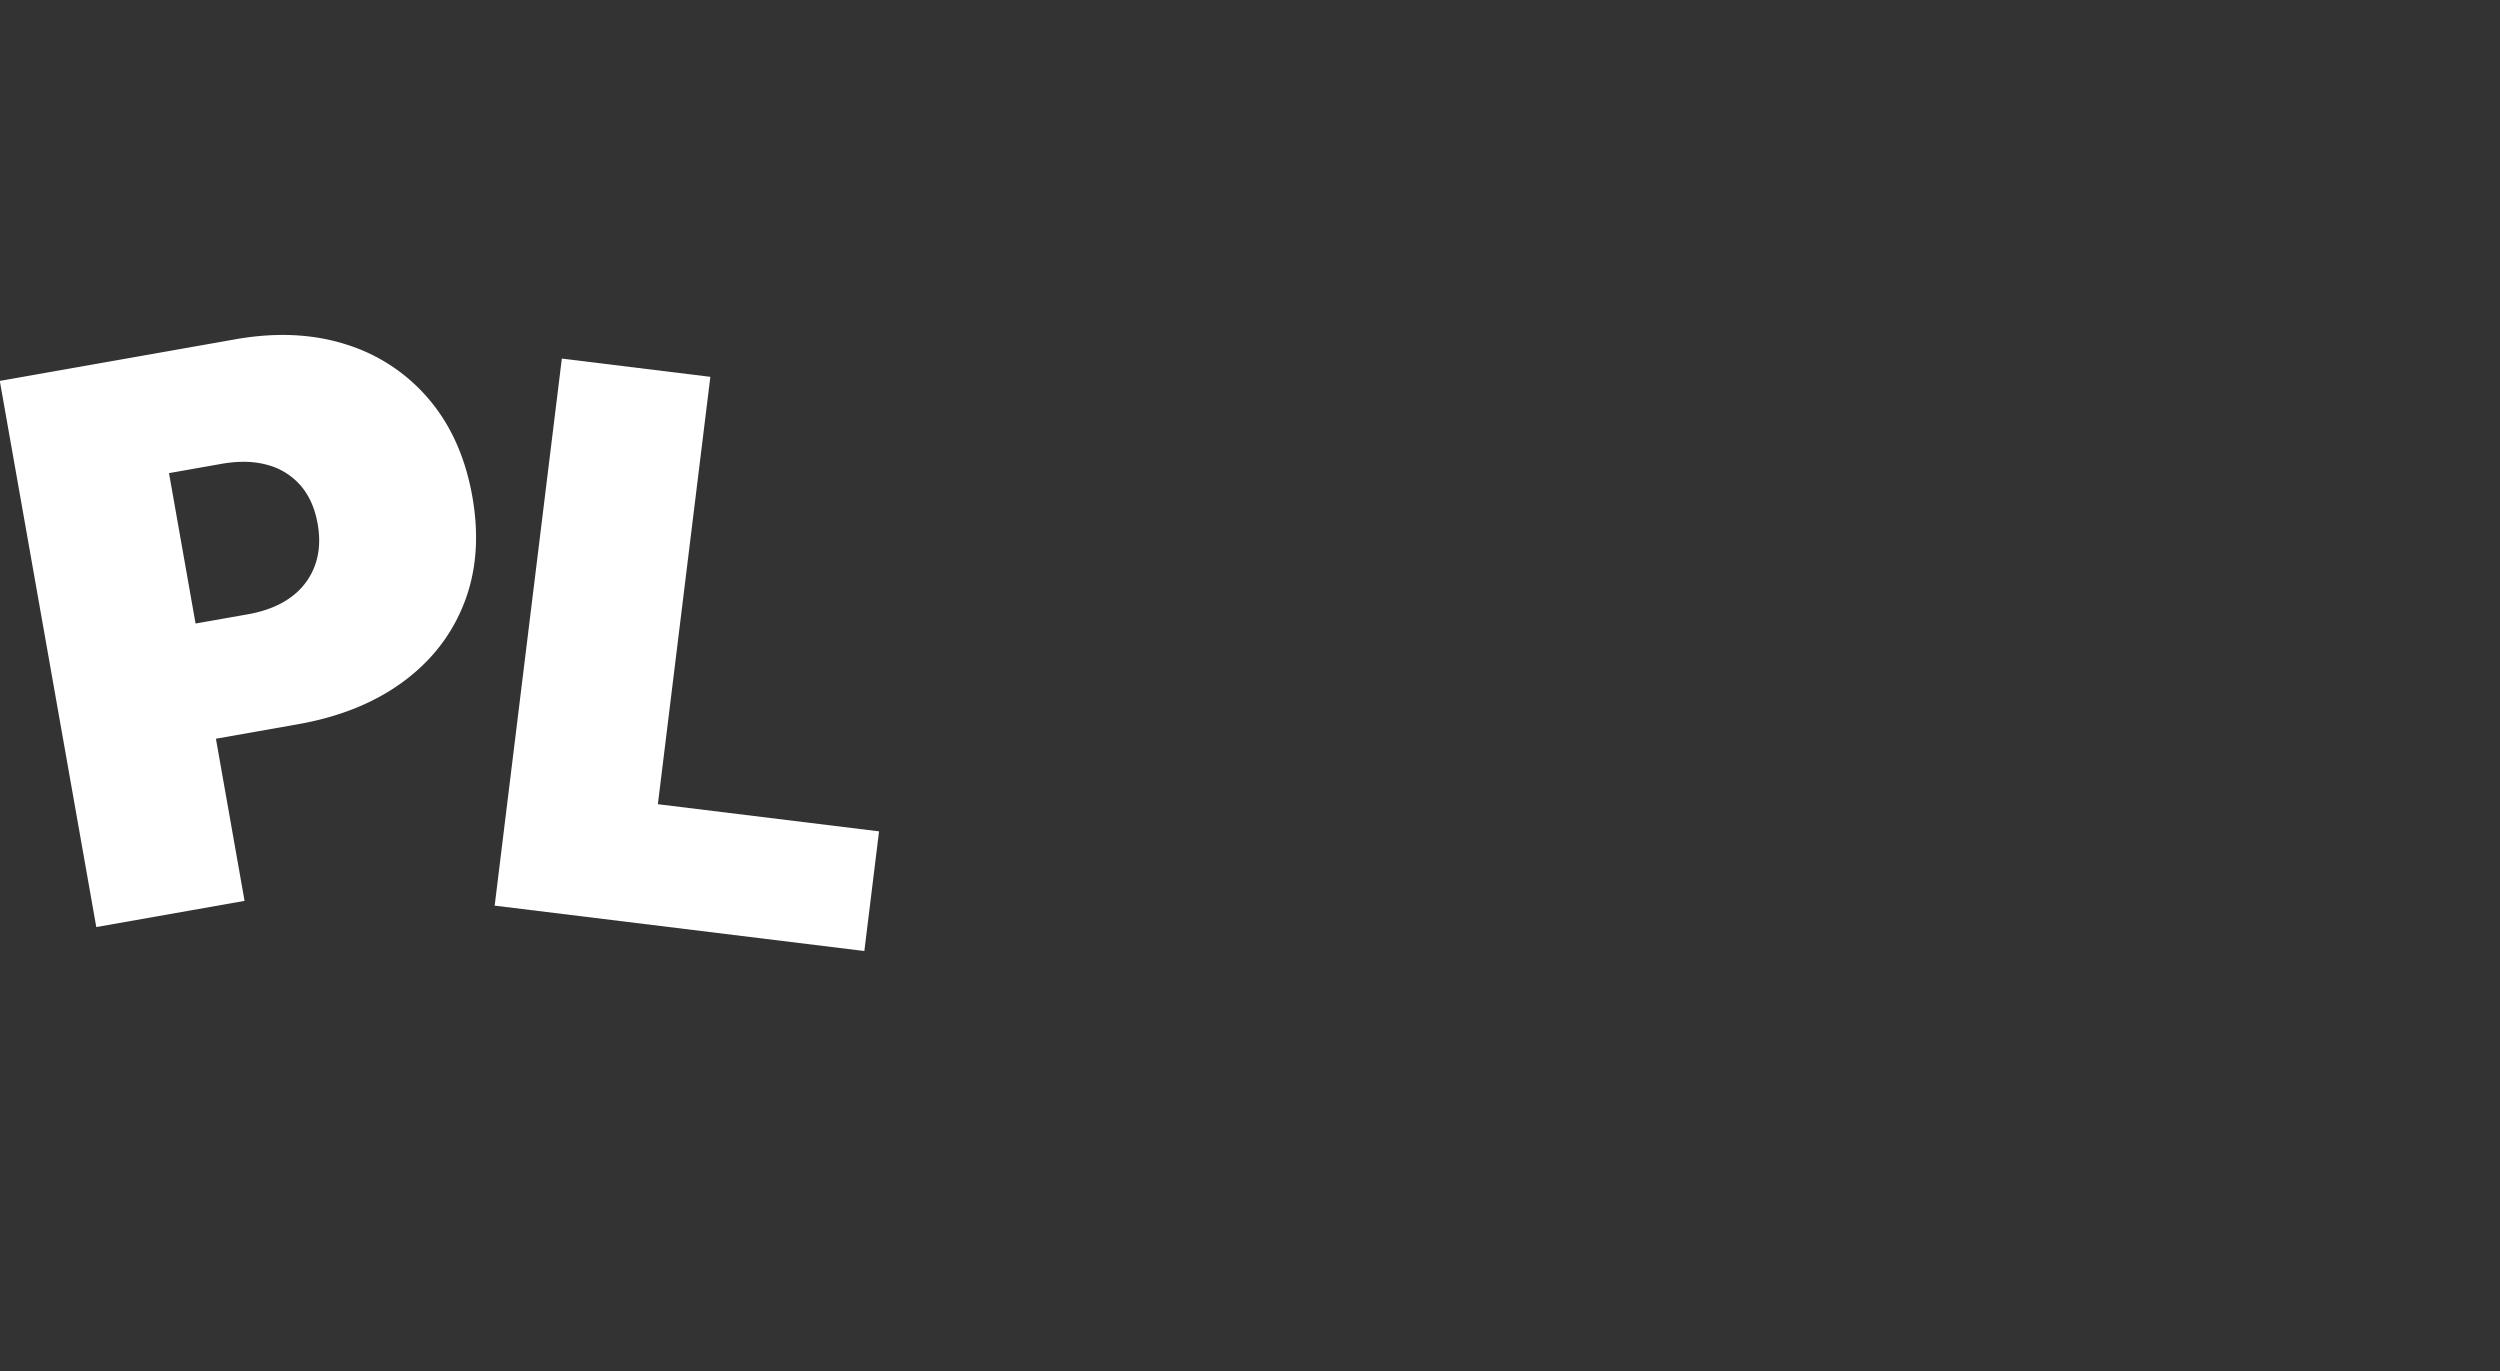
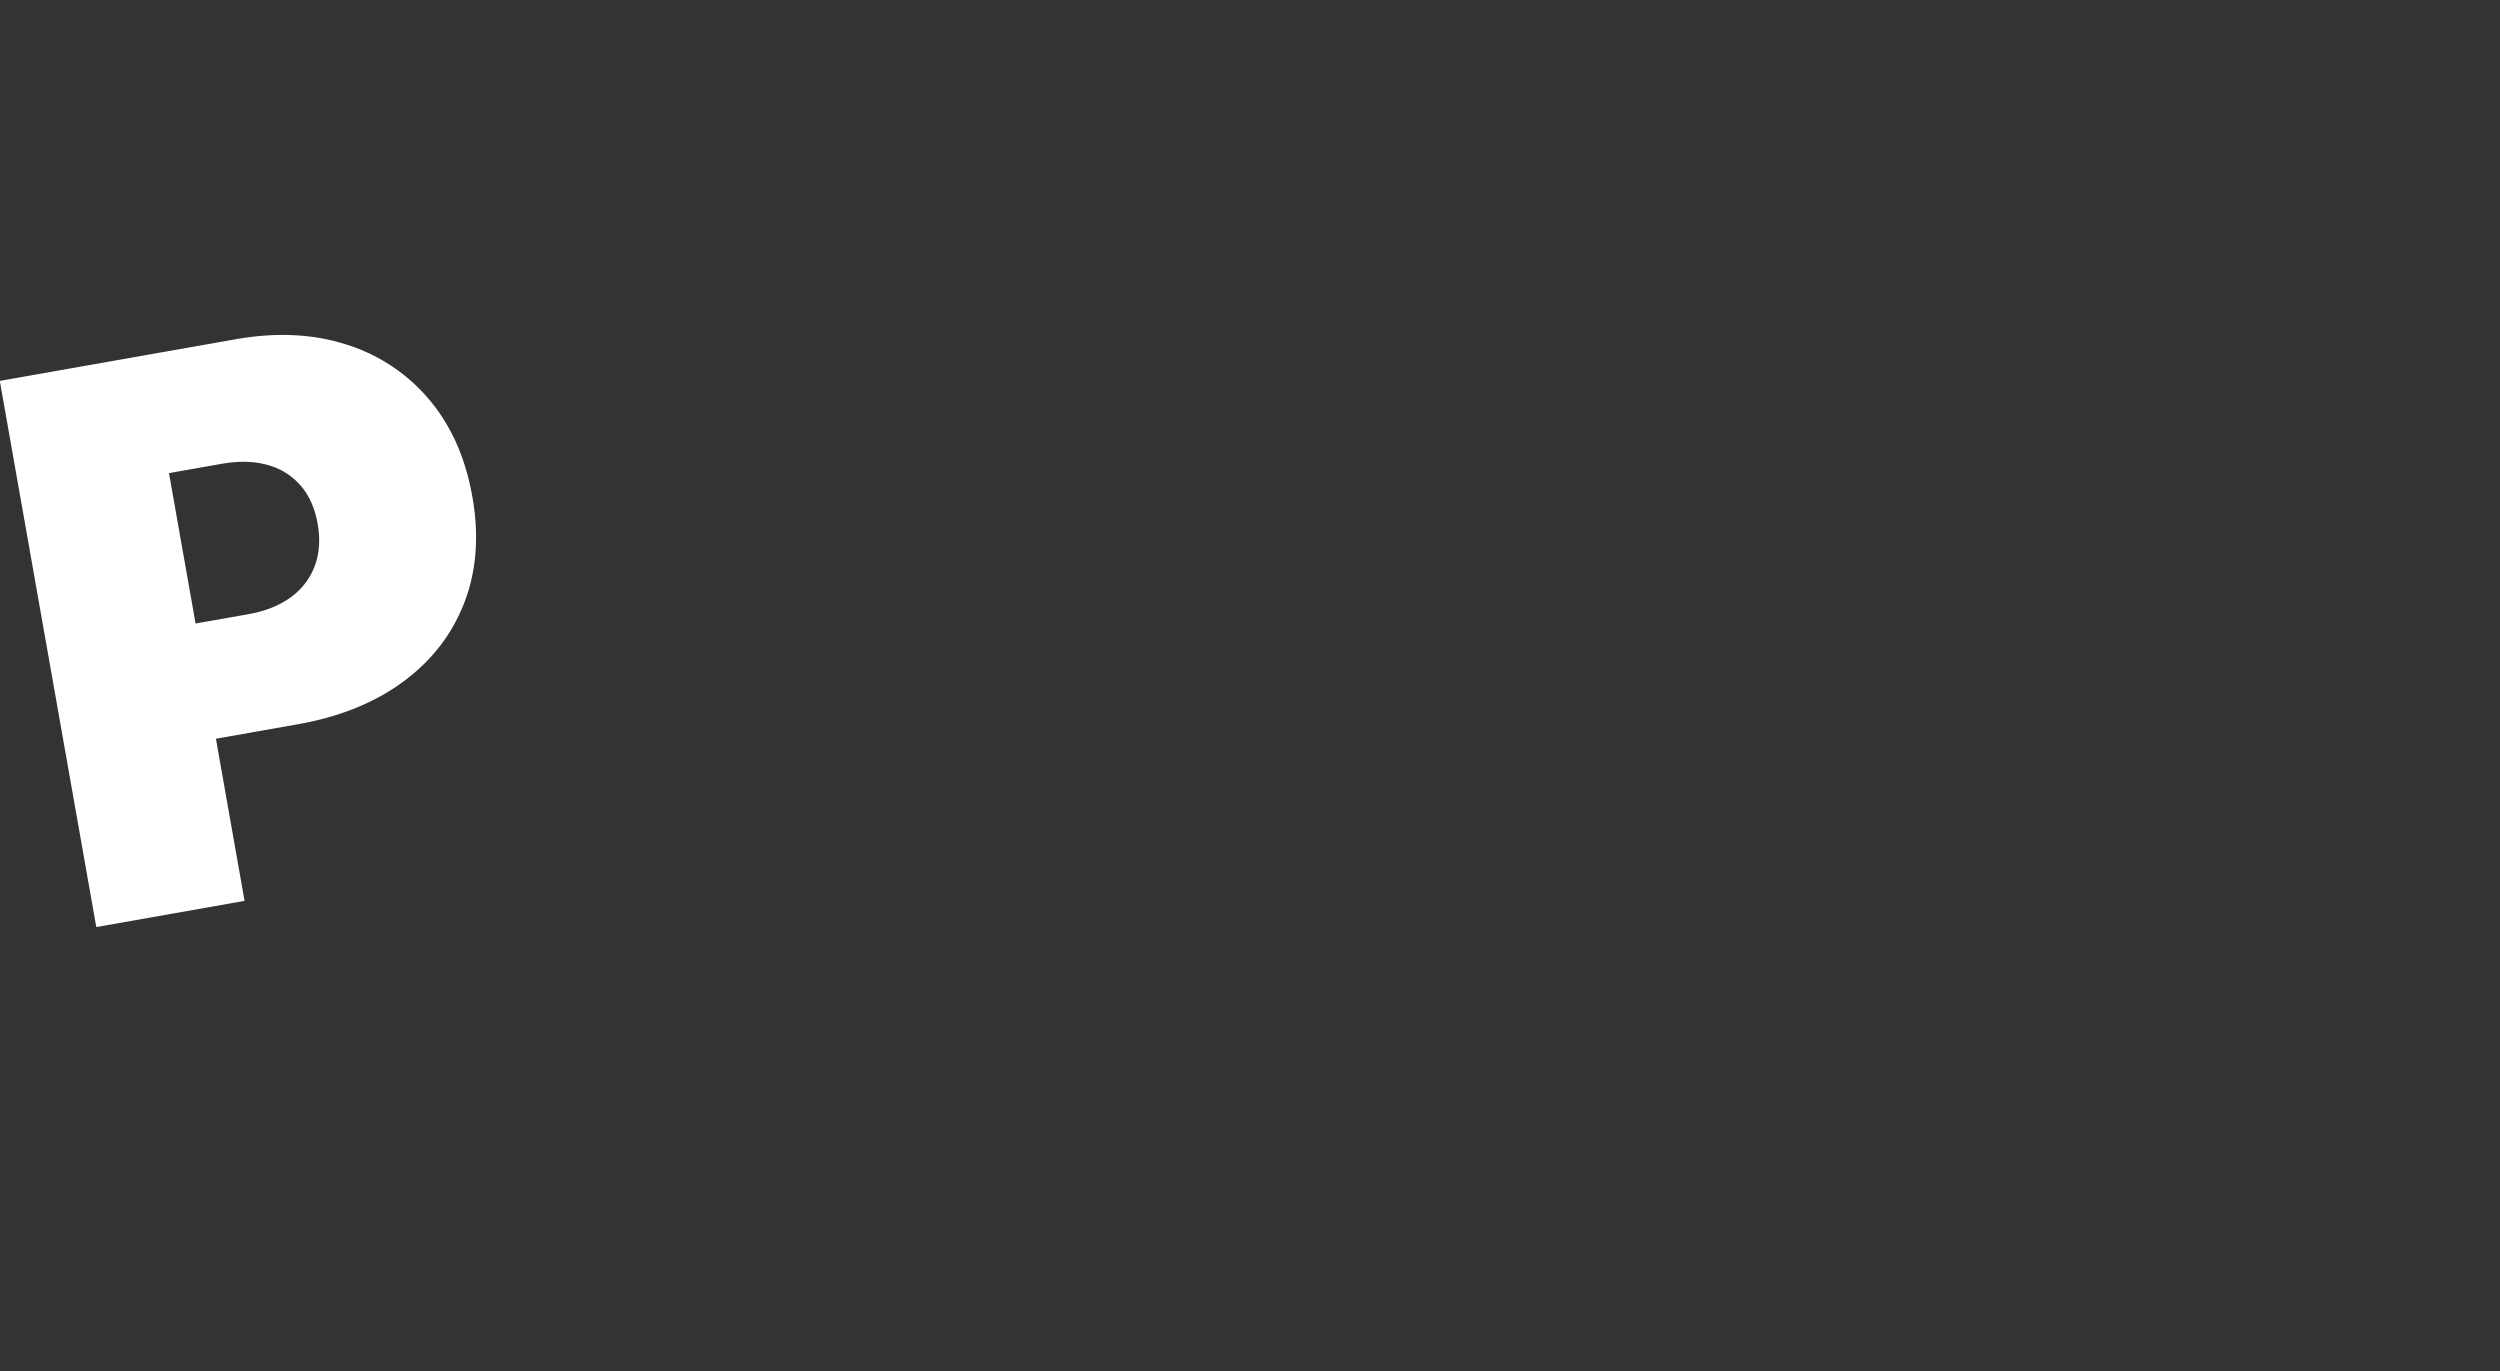
<svg xmlns="http://www.w3.org/2000/svg" width="1646.139" height="902.756" viewBox="0 -200 1646.139 902.756">
  <rect x="0" y="-200" width="1646.139" height="902.756" fill="#333333" stroke="none" />
  <defs>
    <style>
      .cls-1 {
        fill: #fff;
      }
    </style>
  </defs>
  <g id="Group_214" data-name="Group 214" transform="translate(-152.763 -402.367)">
-     <path id="Path_139" data-name="Path 139" class="cls-1" d="M23.391,0V-362.909h98.524V-79.386H268.638V0Z" transform="translate(455.262 795.835) rotate(7)" />
    <path id="Path_138" data-name="Path 138" class="cls-1" d="M23.531,0V-365.091H181.119q40.645,0,71.129,16.044a116.446,116.446,0,0,1,47.419,45.1q16.935,29.058,16.935,67.92,0,39.219-17.381,67.92T250.554-123.9q-31.286,15.509-73,15.509H83.429V-185.4h74.159q17.47,0,29.86-6.15a44.423,44.423,0,0,0,19.075-17.559q6.685-11.409,6.685-26.918,0-15.687-6.685-26.829a43.828,43.828,0,0,0-19.075-17.114q-12.39-5.972-29.86-5.972h-34.94V0Z" transform="matrix(0.985, -0.174, 0.174, 0.985, 192.986, 816.889)" />
  </g>
</svg>